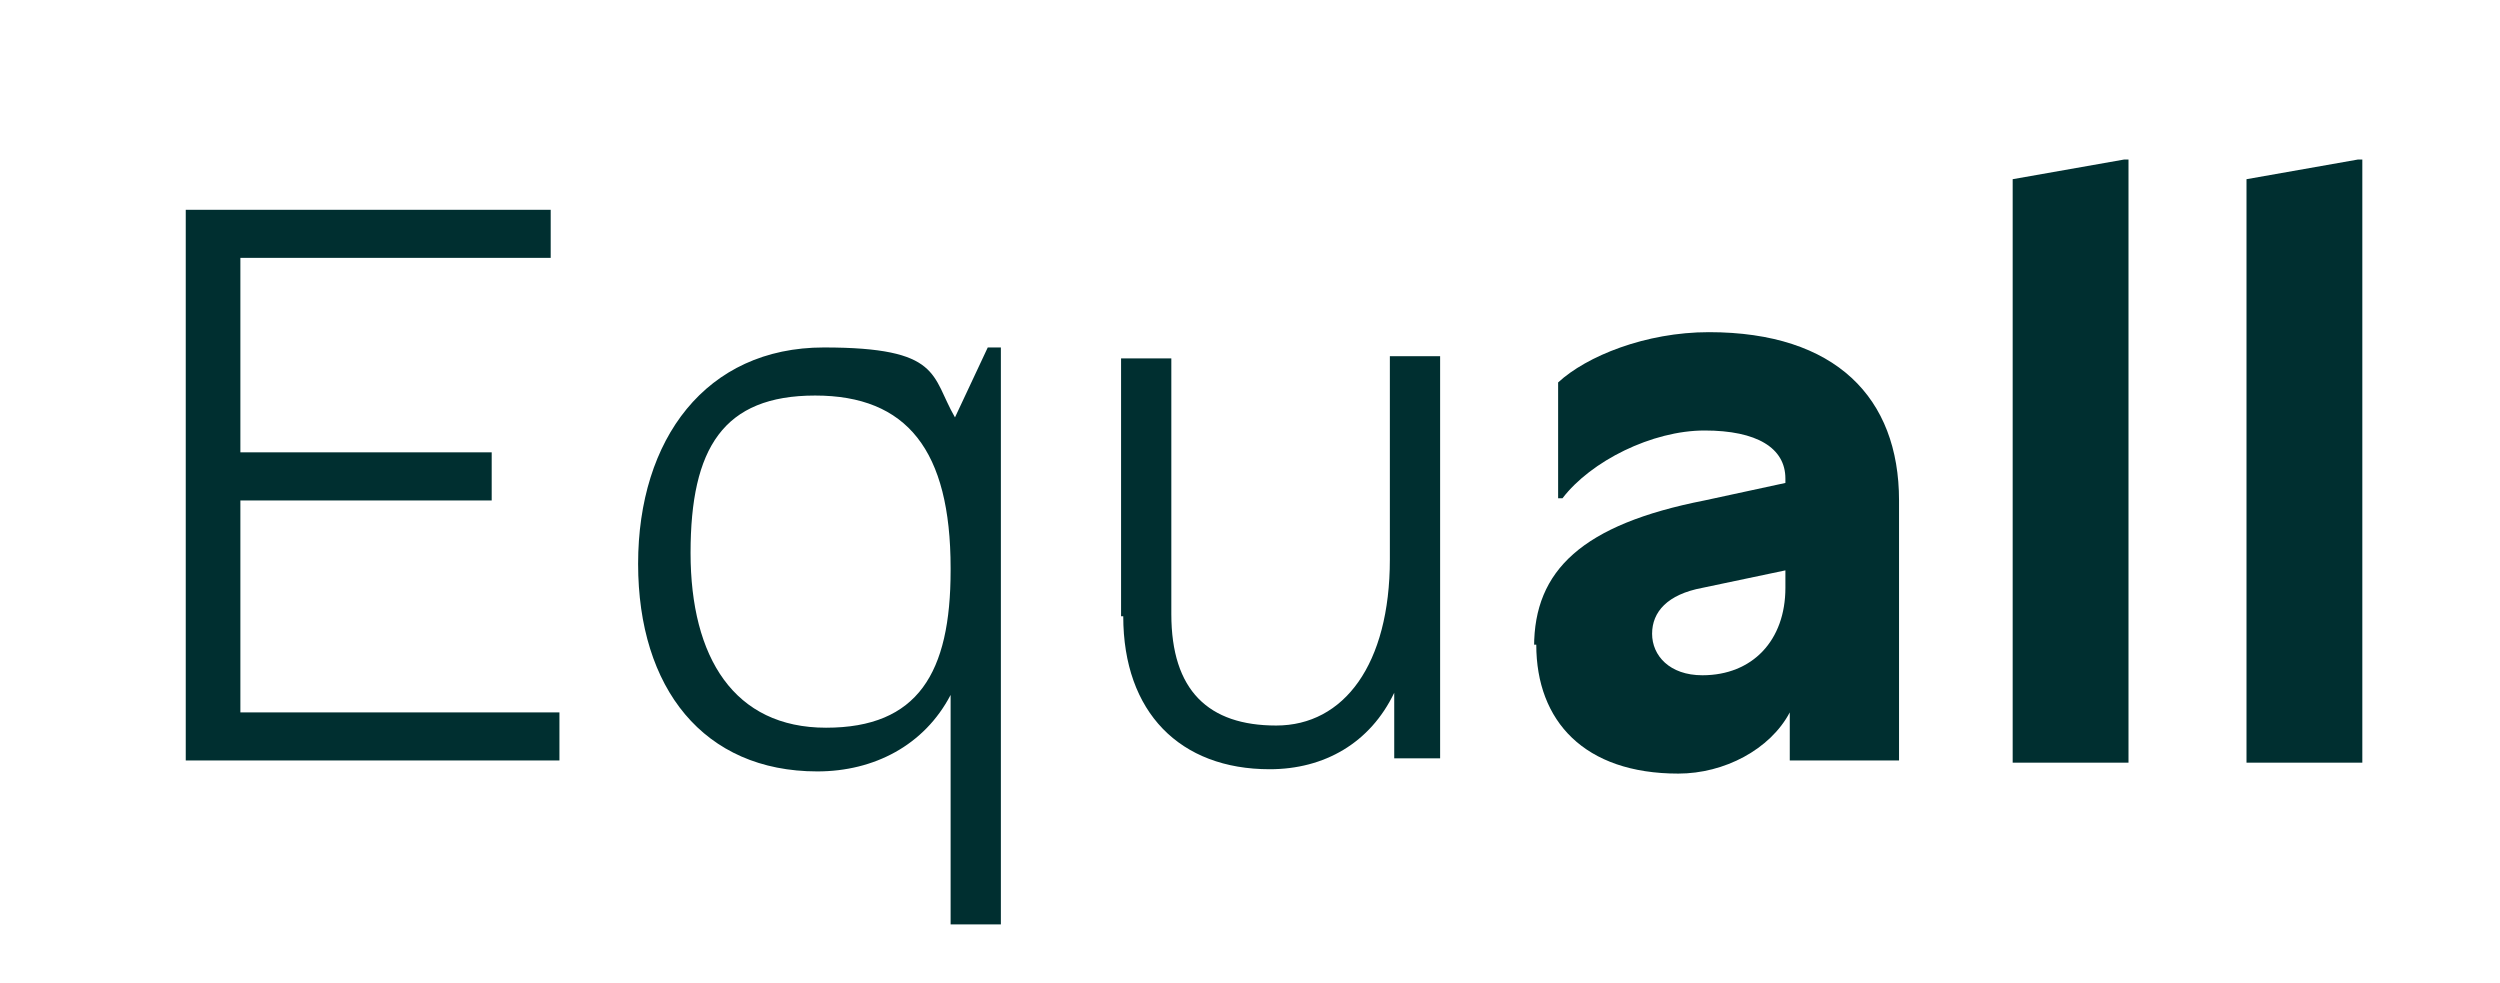
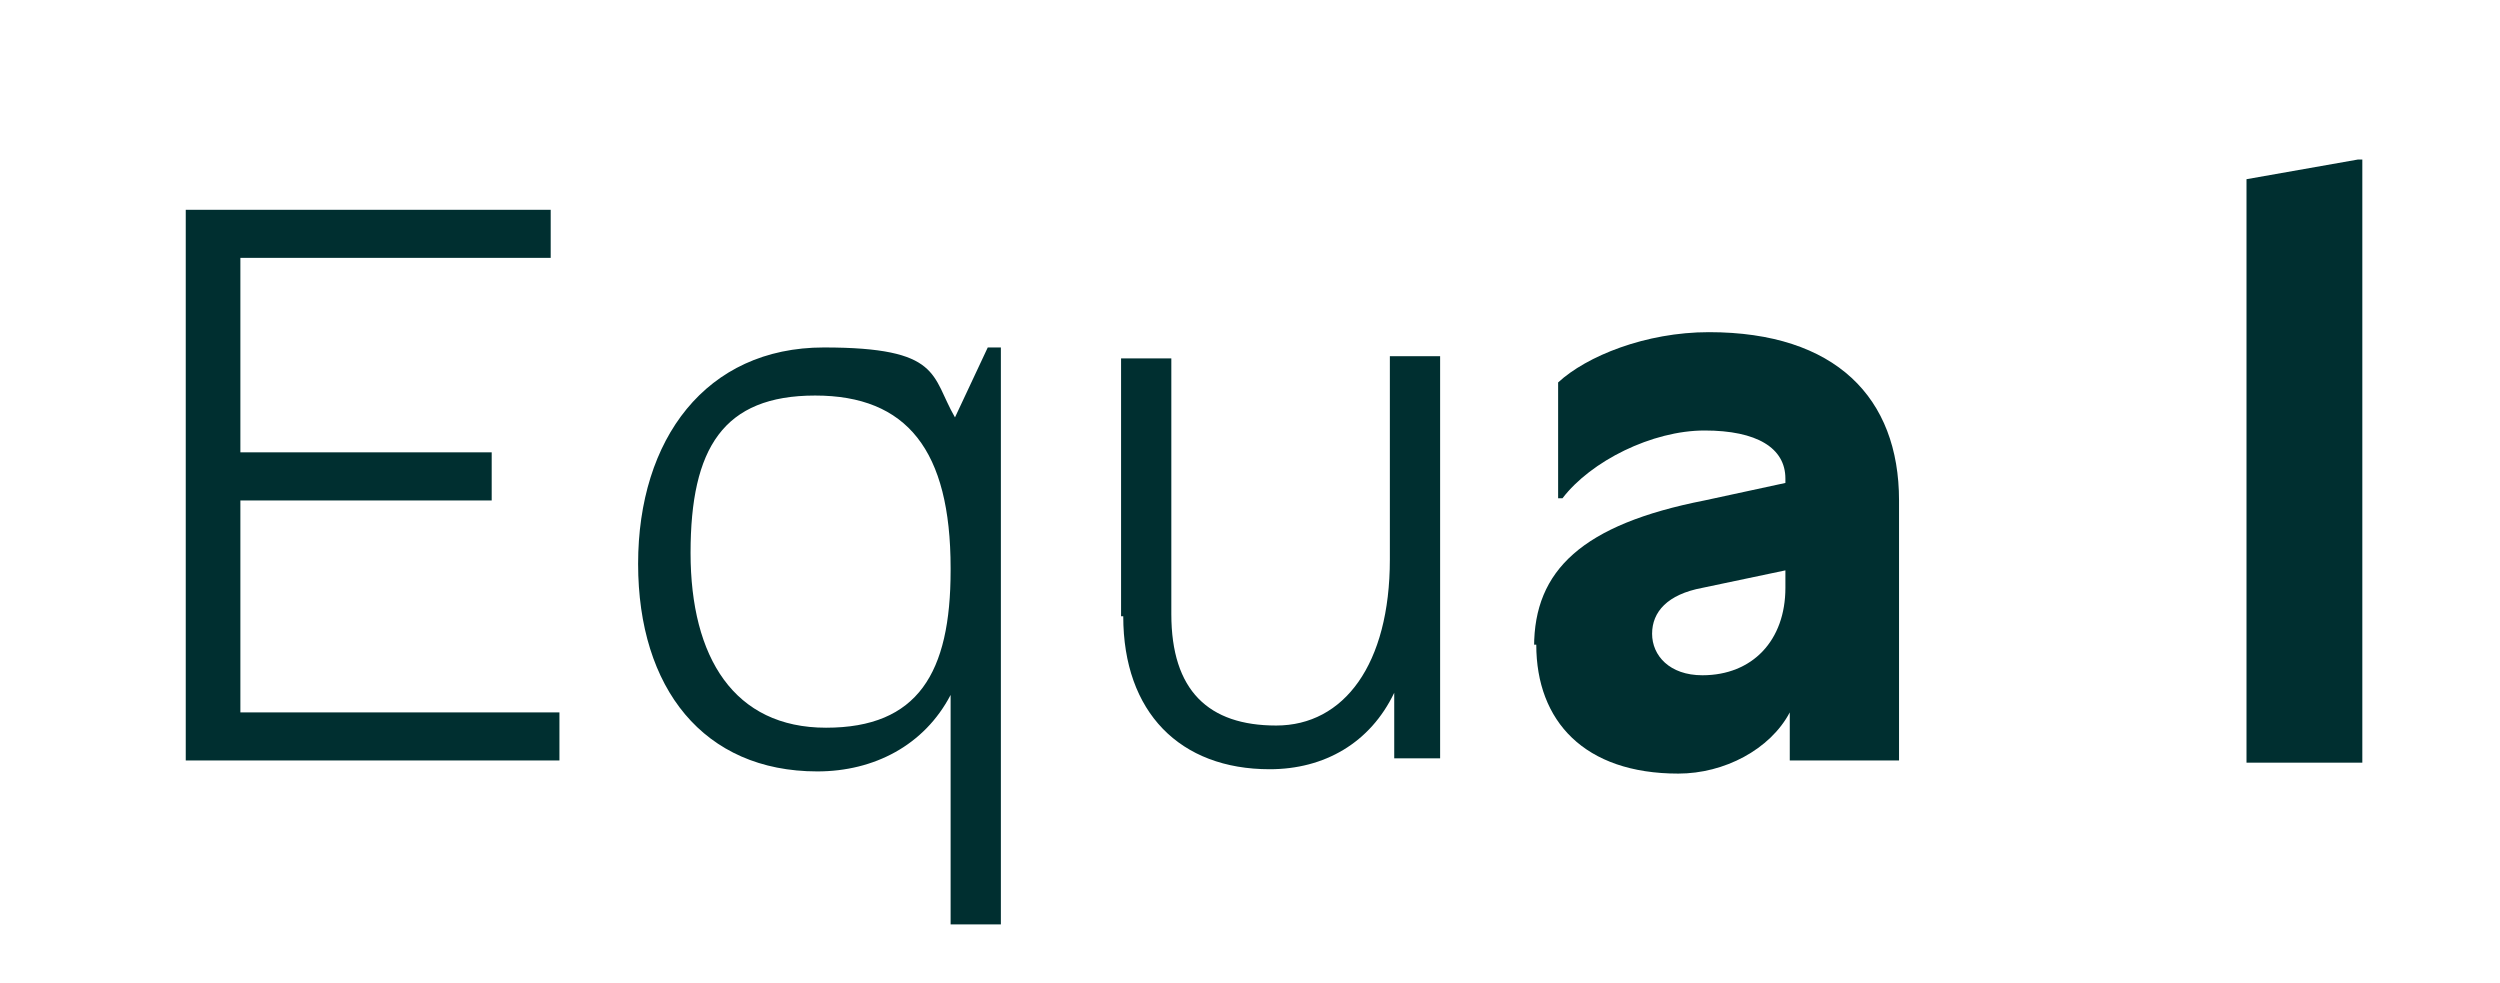
<svg xmlns="http://www.w3.org/2000/svg" id="Layer_1" data-name="Layer 1" version="1.1" viewBox="0 0 114.4 45">
  <defs>
    <style>
      .cls-1 {
        fill: #002f30;
        stroke-width: 0px;
      }
    </style>
  </defs>
  <path class="cls-1" d="M8.6,9.6h16.6v2.2h-14.2v8.9h11.5v2.2h-11.5v9.7h14.6v2.2H8.5V9.6h0Z" />
  <path class="cls-1" d="M43.5,31.8c-1.2,2.3-3.5,3.5-6.1,3.5-5.2,0-8.2-3.8-8.2-9.5s3.1-9.9,8.5-9.9,4.9,1.3,6,3.2l1.5-3.2h.6v26.4h-2.3v-10.5ZM43.5,26c0-5.4-2-7.9-6.2-7.9s-5.7,2.4-5.7,7.2,2,8,6.2,8,5.7-2.5,5.7-7.2h0Z" />
  <path class="cls-1" d="M51.3,28.3v-11.9h2.3v11.7c0,3.5,1.7,5.1,4.8,5.1s5.2-2.8,5.2-7.6v-9.3h2.3v18.4h-2.1v-3c-1.1,2.3-3.2,3.5-5.7,3.5-4.1,0-6.7-2.6-6.7-7h-.1Z" />
  <path class="cls-1" d="M70.2,29.6c0-3.5,2.2-5.6,7.8-6.7l3.7-.8v-.2c0-1.4-1.3-2.2-3.7-2.2s-5.2,1.4-6.5,3.1h-.2v-5.3c1.3-1.2,4-2.3,6.9-2.3,5.8,0,8.7,3,8.7,7.7v11.9h-5v-2.2c-.9,1.7-3,2.8-5.1,2.8-4.3,0-6.5-2.4-6.5-5.9h-.1ZM81.7,27v-.9l-3.8.8c-1.6.3-2.3,1.1-2.3,2.1s.8,1.9,2.3,1.9c2.3,0,3.8-1.6,3.8-4h0Z" />
-   <path class="cls-1" d="M92.1,8.2l5.1-.9h.2v27.6h-5.3V8.2h0Z" />
  <path class="cls-1" d="M102.8,8.2l5.1-.9h.2v27.6h-5.3V8.2h0Z" />
</svg>